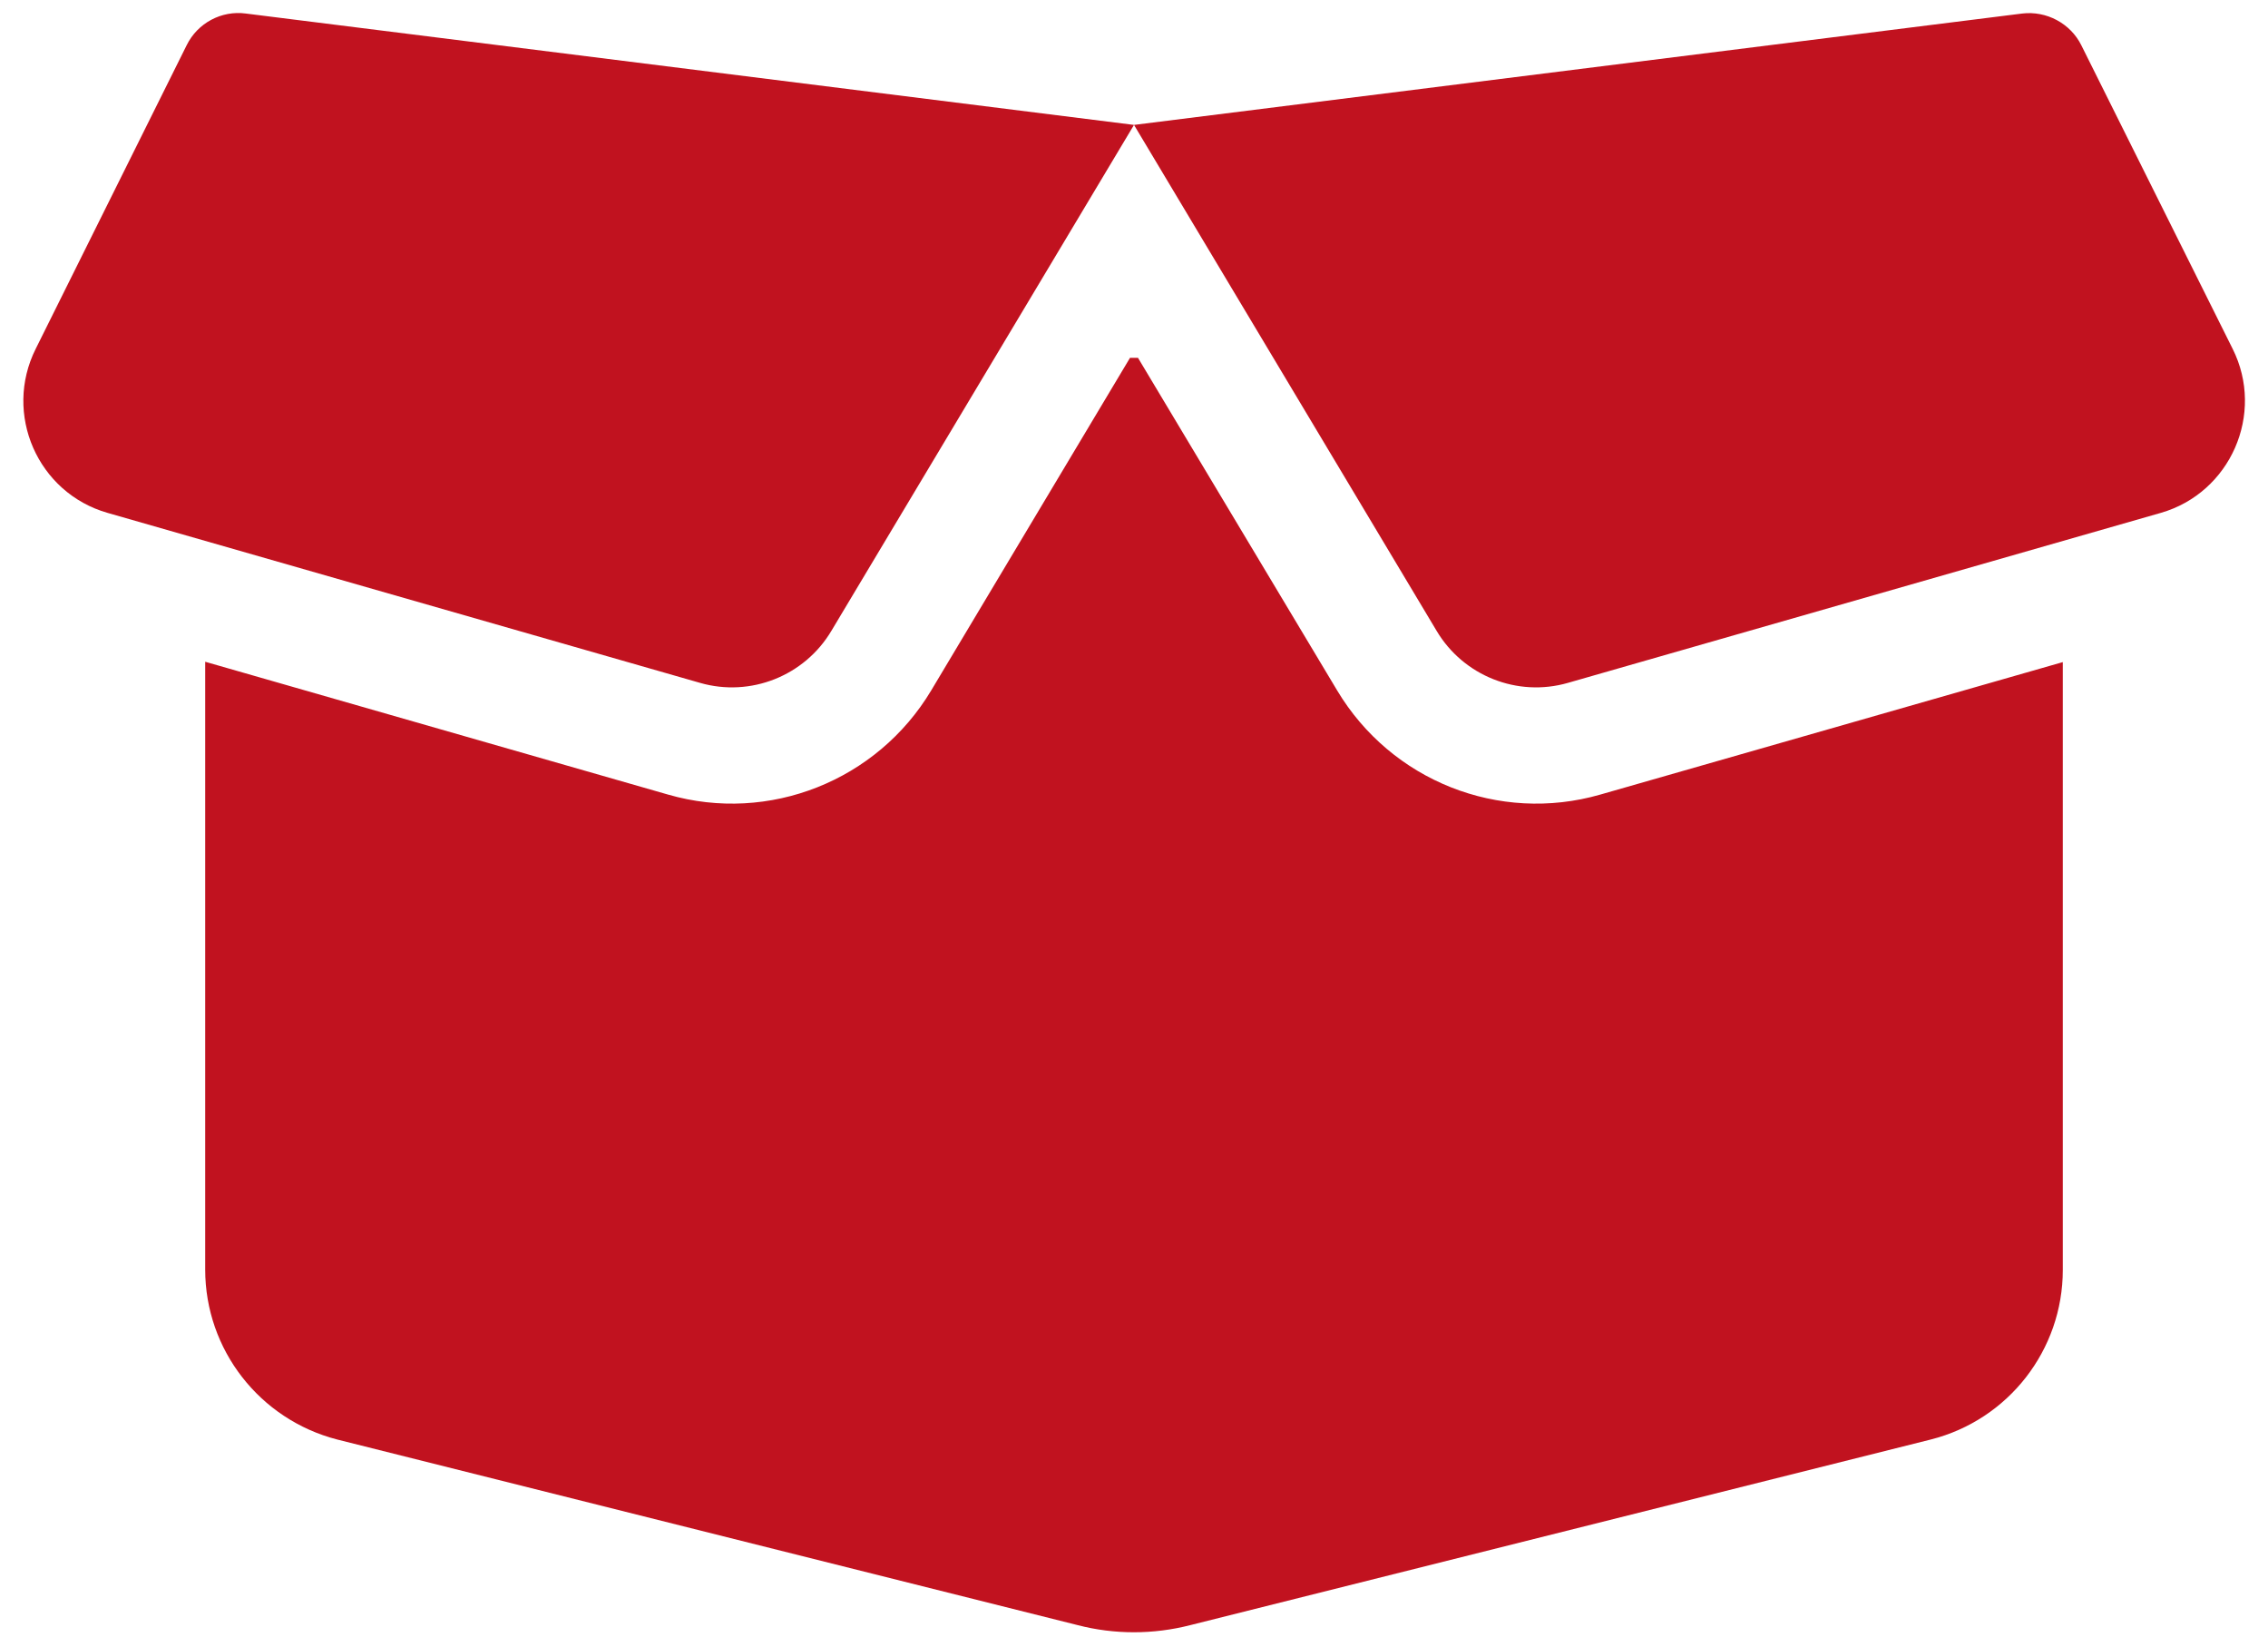
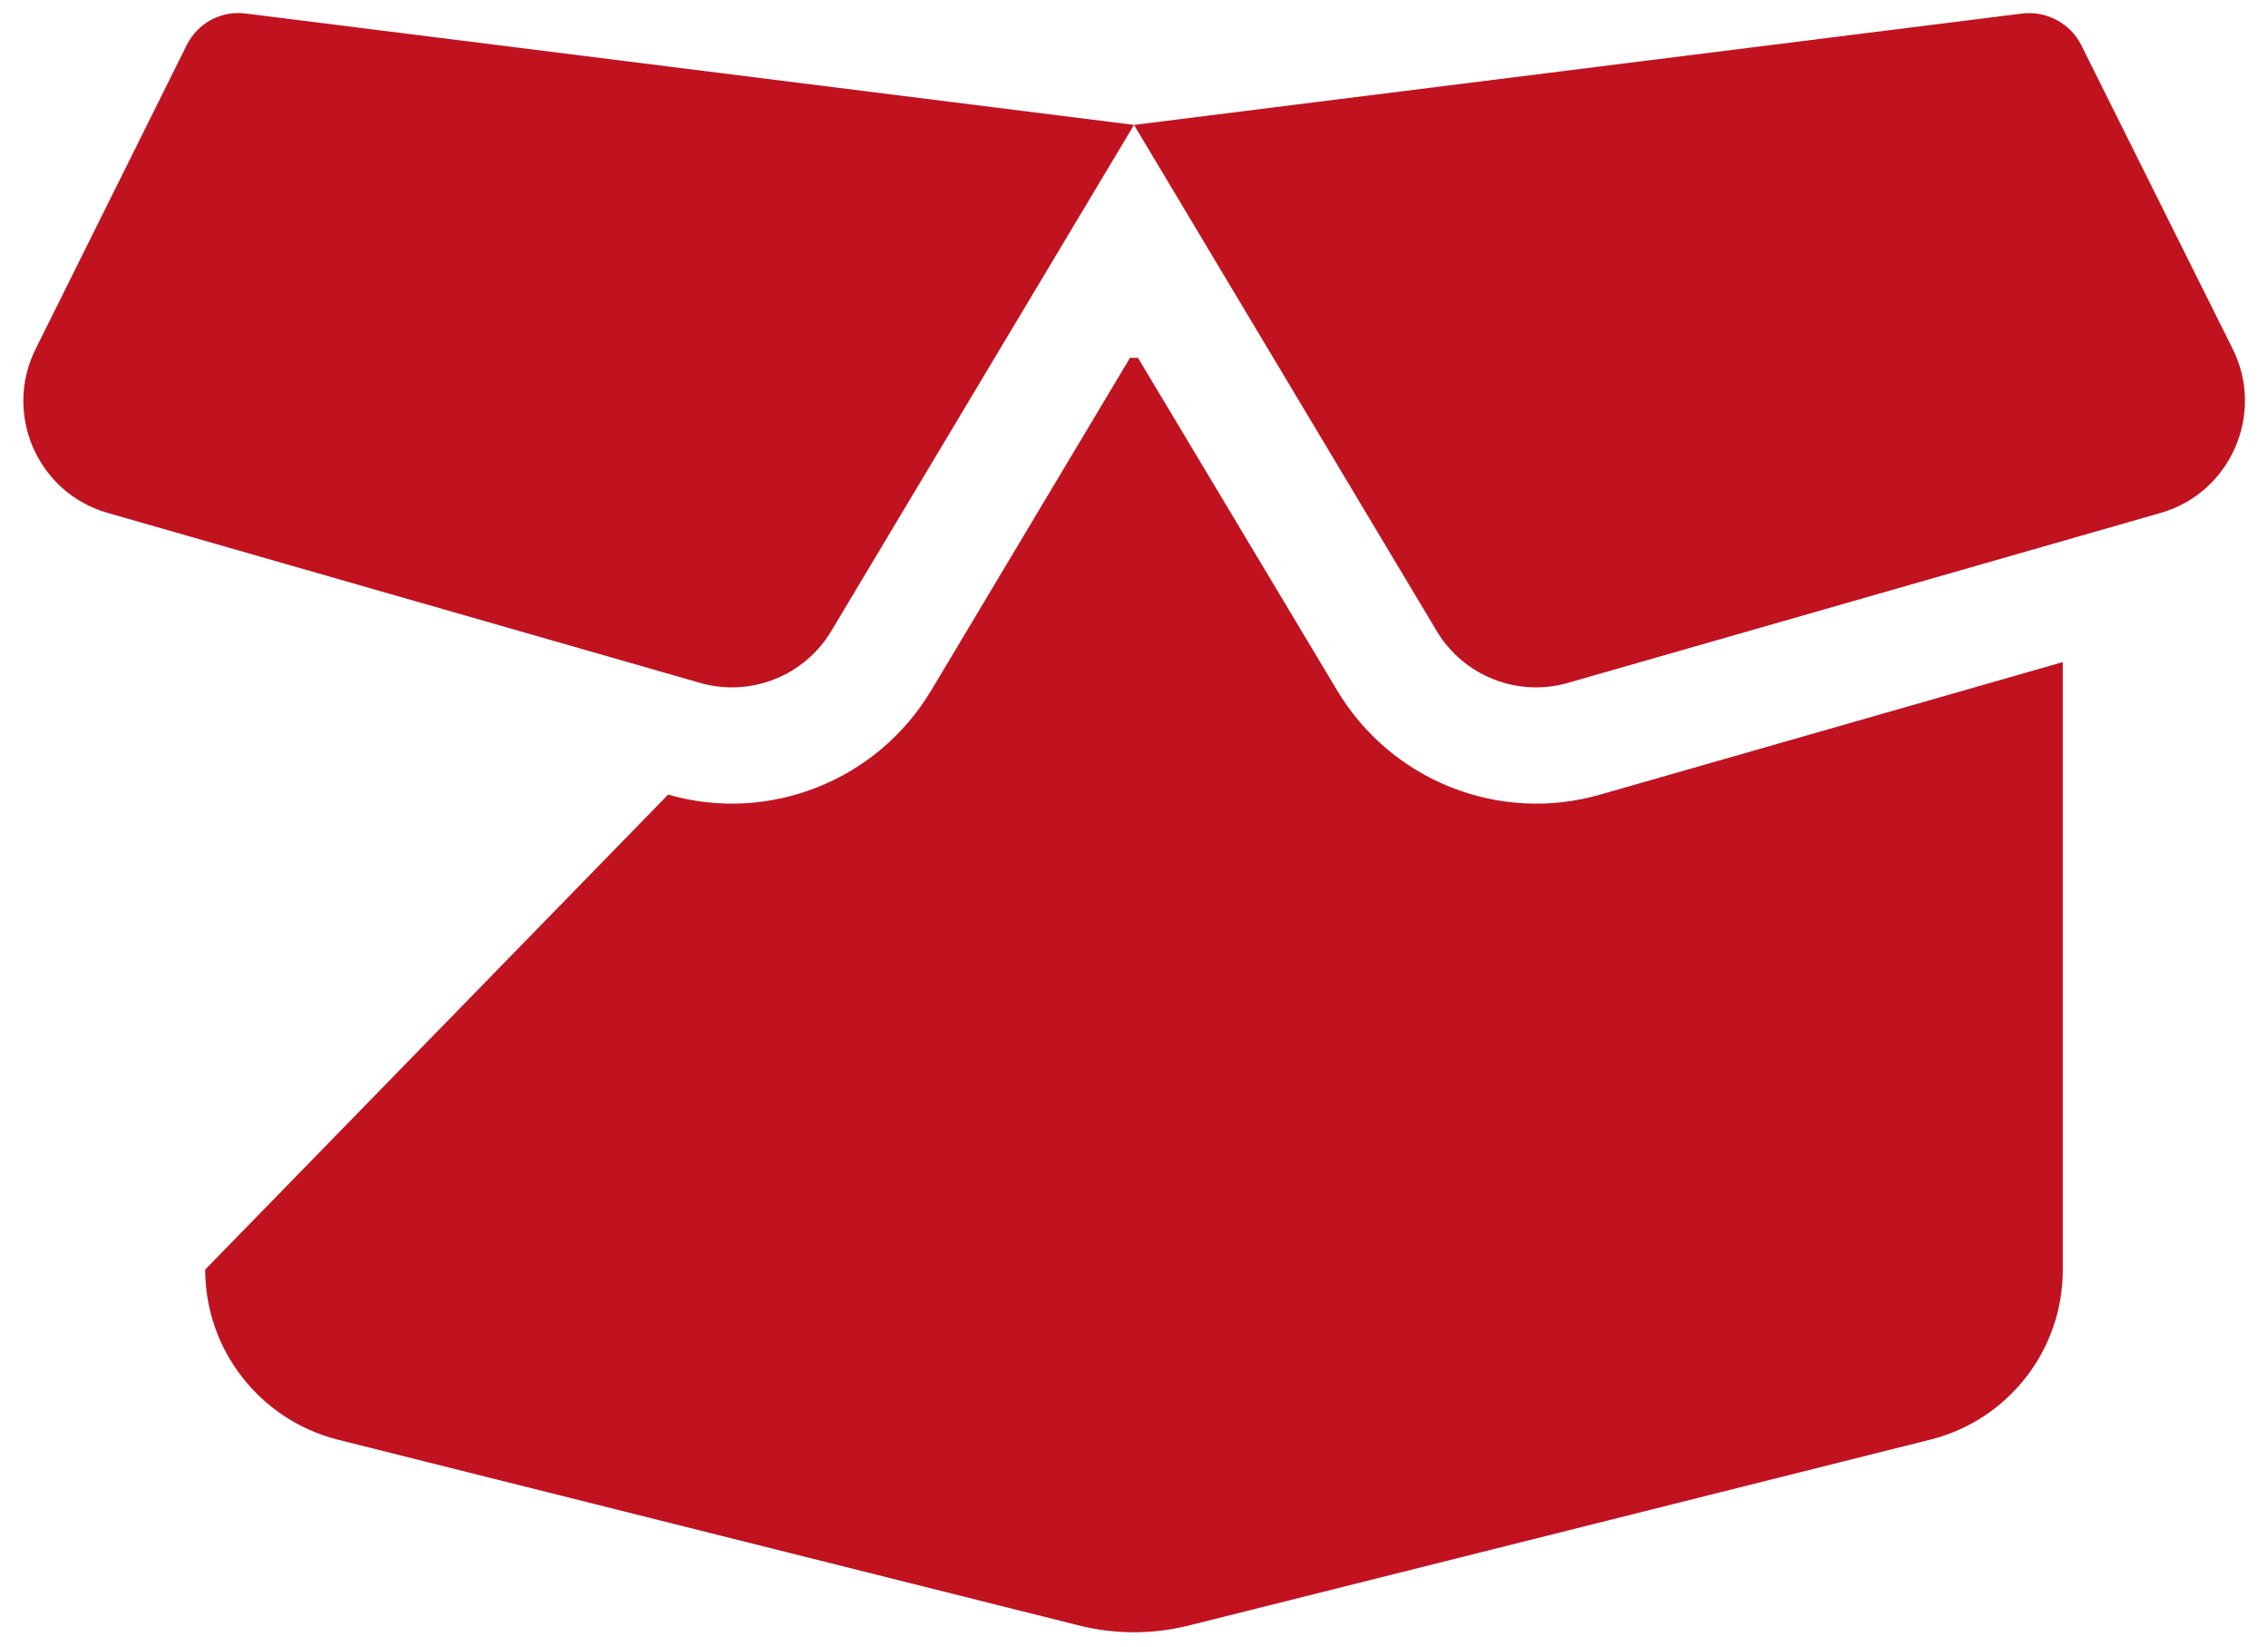
<svg xmlns="http://www.w3.org/2000/svg" width="84" height="61" viewBox="0 0 84 61" fill="none">
-   <path d="M6.914 1.674C7.318 0.851 8.204 0.38 9.105 0.501L42 4.625L74.895 0.501C75.795 0.393 76.682 0.865 77.085 1.674L82.689 12.913C83.898 15.325 82.608 18.25 80.028 18.991L58.071 25.285C56.203 25.823 54.201 25.028 53.207 23.357L42 4.625L30.793 23.357C29.799 25.028 27.796 25.823 25.928 25.285L3.985 18.991C1.392 18.25 0.115 15.325 1.324 12.913L6.914 1.674ZM42.148 13.25L49.525 25.567C51.527 28.91 55.518 30.5 59.267 29.422L76.4 24.516V47.022C76.4 49.987 74.384 52.575 71.508 53.302L44.083 60.175C42.712 60.526 41.274 60.526 39.917 60.175L12.491 53.302C9.615 52.561 7.6 49.974 7.6 47.009V24.503L24.746 29.422C28.482 30.5 32.486 28.91 34.488 25.567L41.852 13.25H42.148Z" fill="#C1121F" />
+   <path d="M6.914 1.674C7.318 0.851 8.204 0.38 9.105 0.501L42 4.625L74.895 0.501C75.795 0.393 76.682 0.865 77.085 1.674L82.689 12.913C83.898 15.325 82.608 18.25 80.028 18.991L58.071 25.285C56.203 25.823 54.201 25.028 53.207 23.357L42 4.625L30.793 23.357C29.799 25.028 27.796 25.823 25.928 25.285L3.985 18.991C1.392 18.25 0.115 15.325 1.324 12.913L6.914 1.674ZM42.148 13.25L49.525 25.567C51.527 28.91 55.518 30.5 59.267 29.422L76.4 24.516V47.022C76.4 49.987 74.384 52.575 71.508 53.302L44.083 60.175C42.712 60.526 41.274 60.526 39.917 60.175L12.491 53.302C9.615 52.561 7.6 49.974 7.6 47.009L24.746 29.422C28.482 30.5 32.486 28.91 34.488 25.567L41.852 13.25H42.148Z" fill="#C1121F" />
</svg>